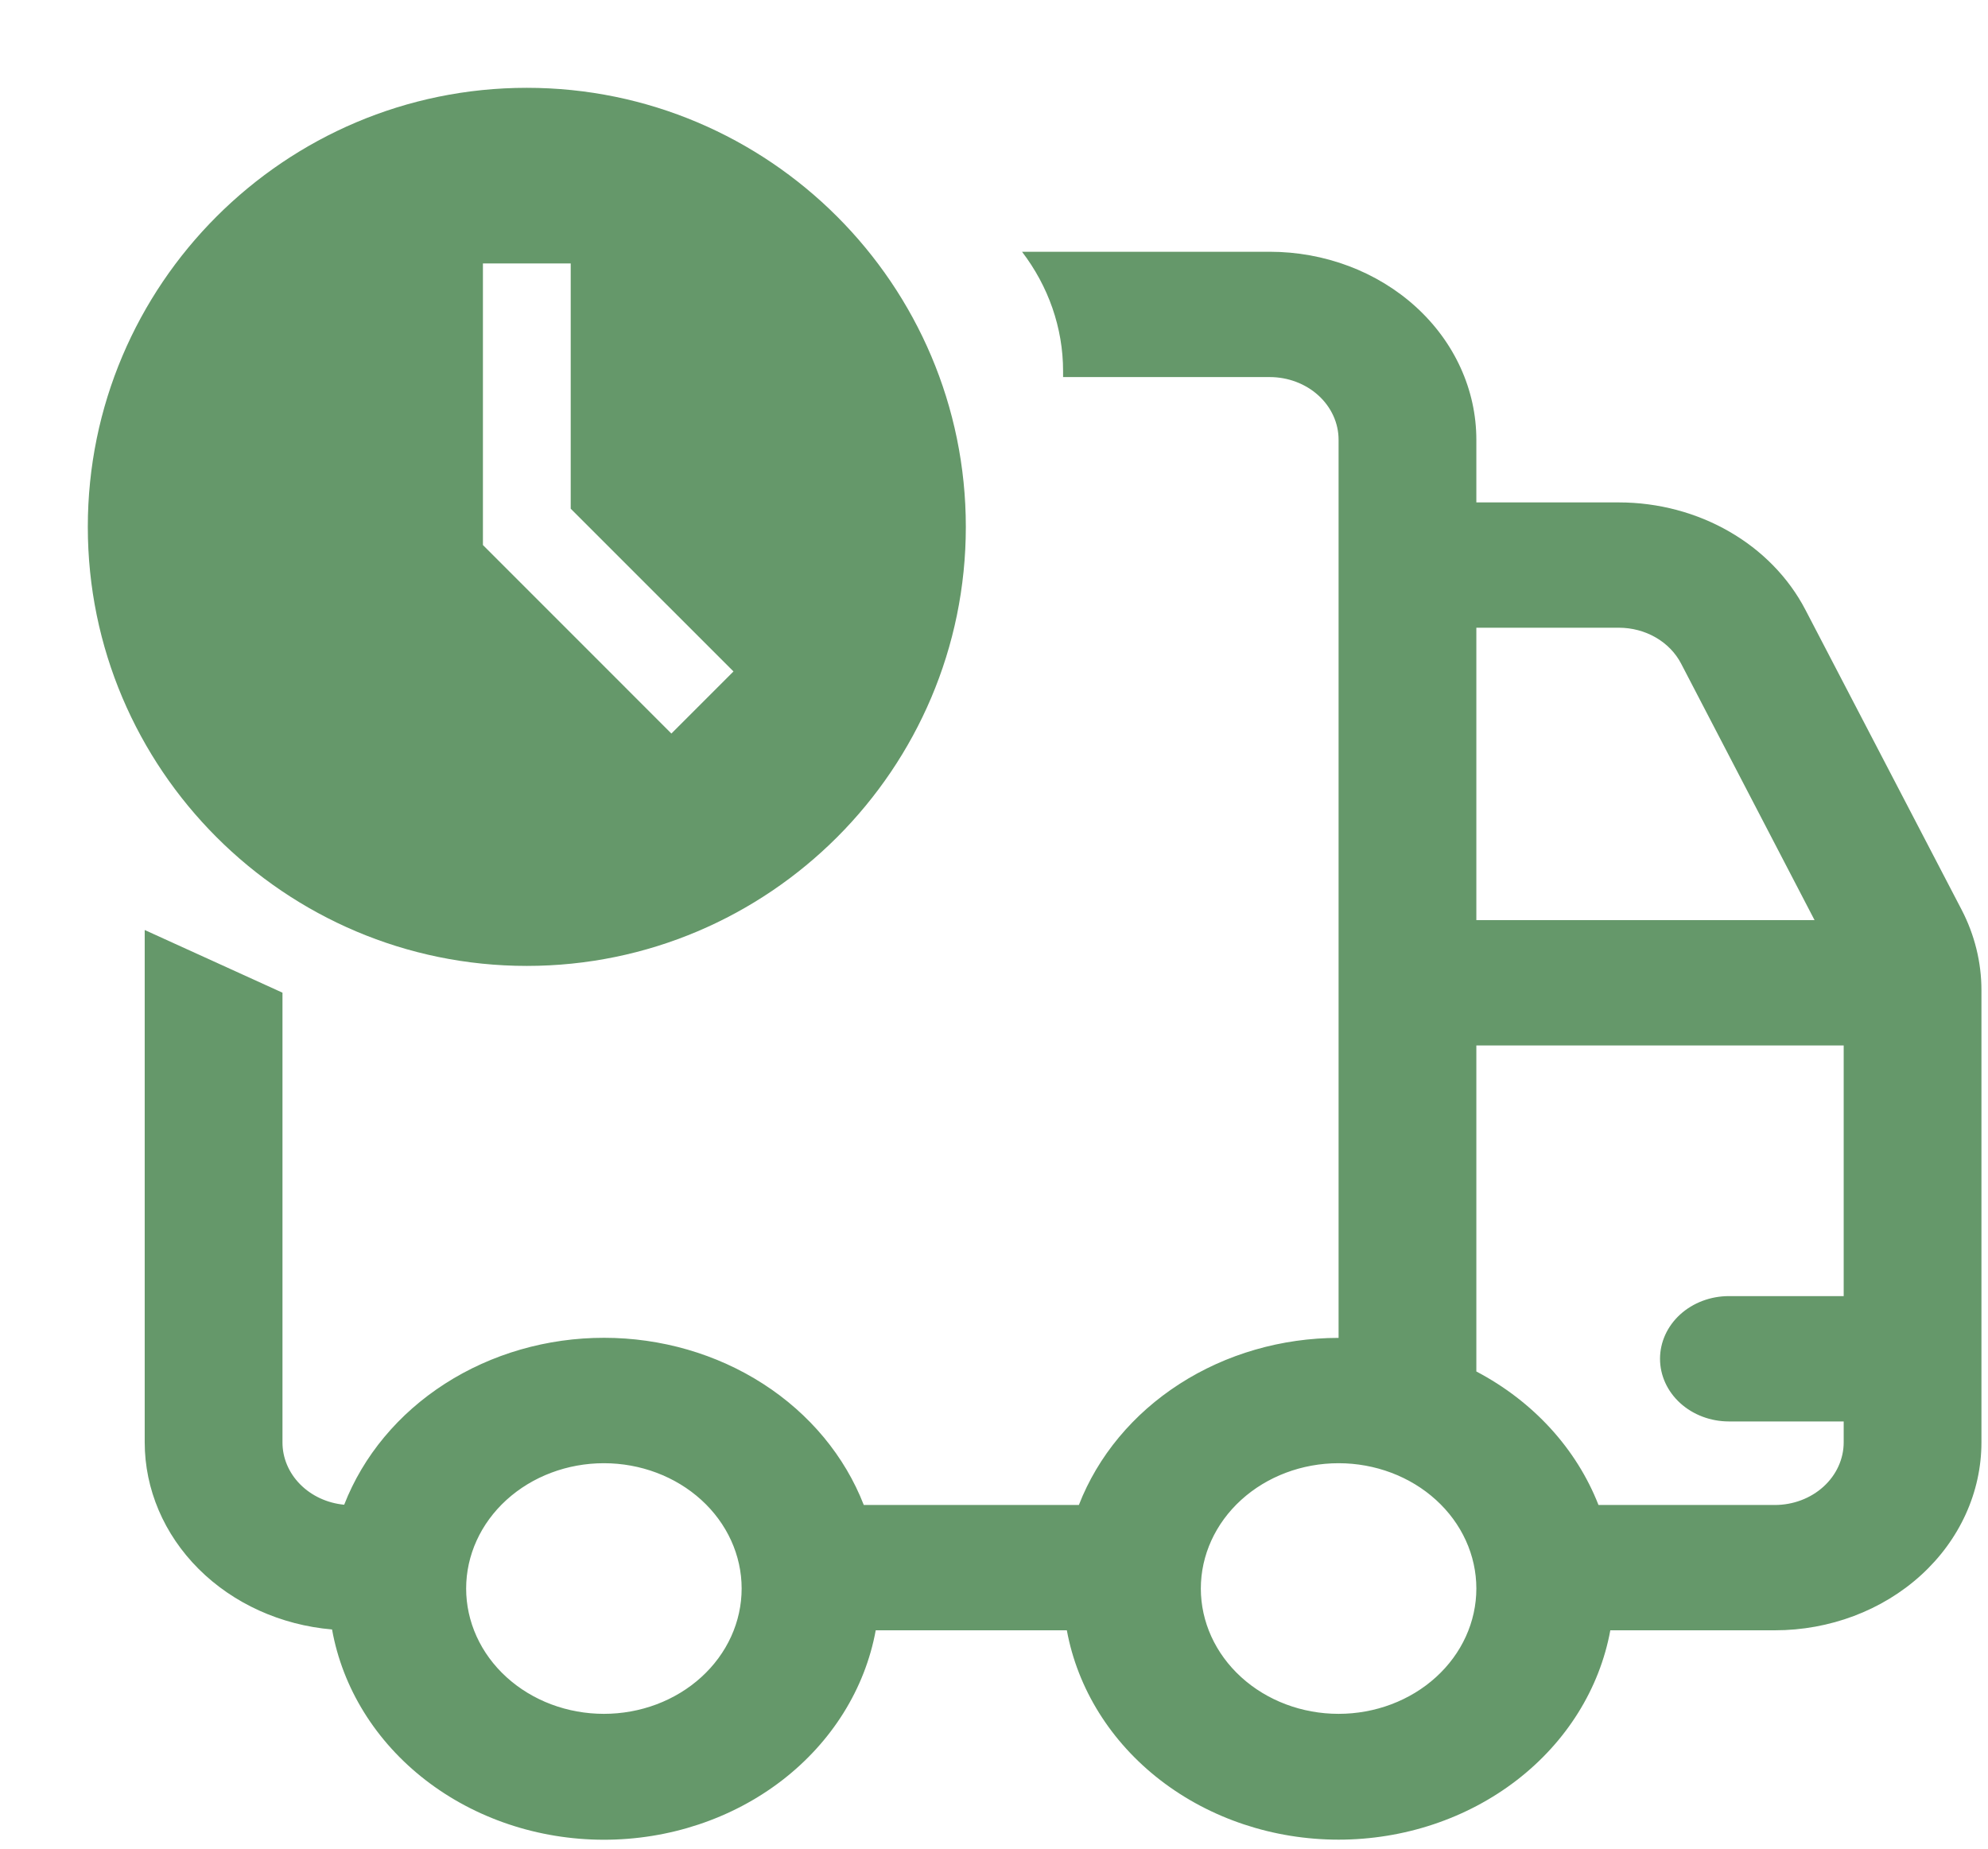
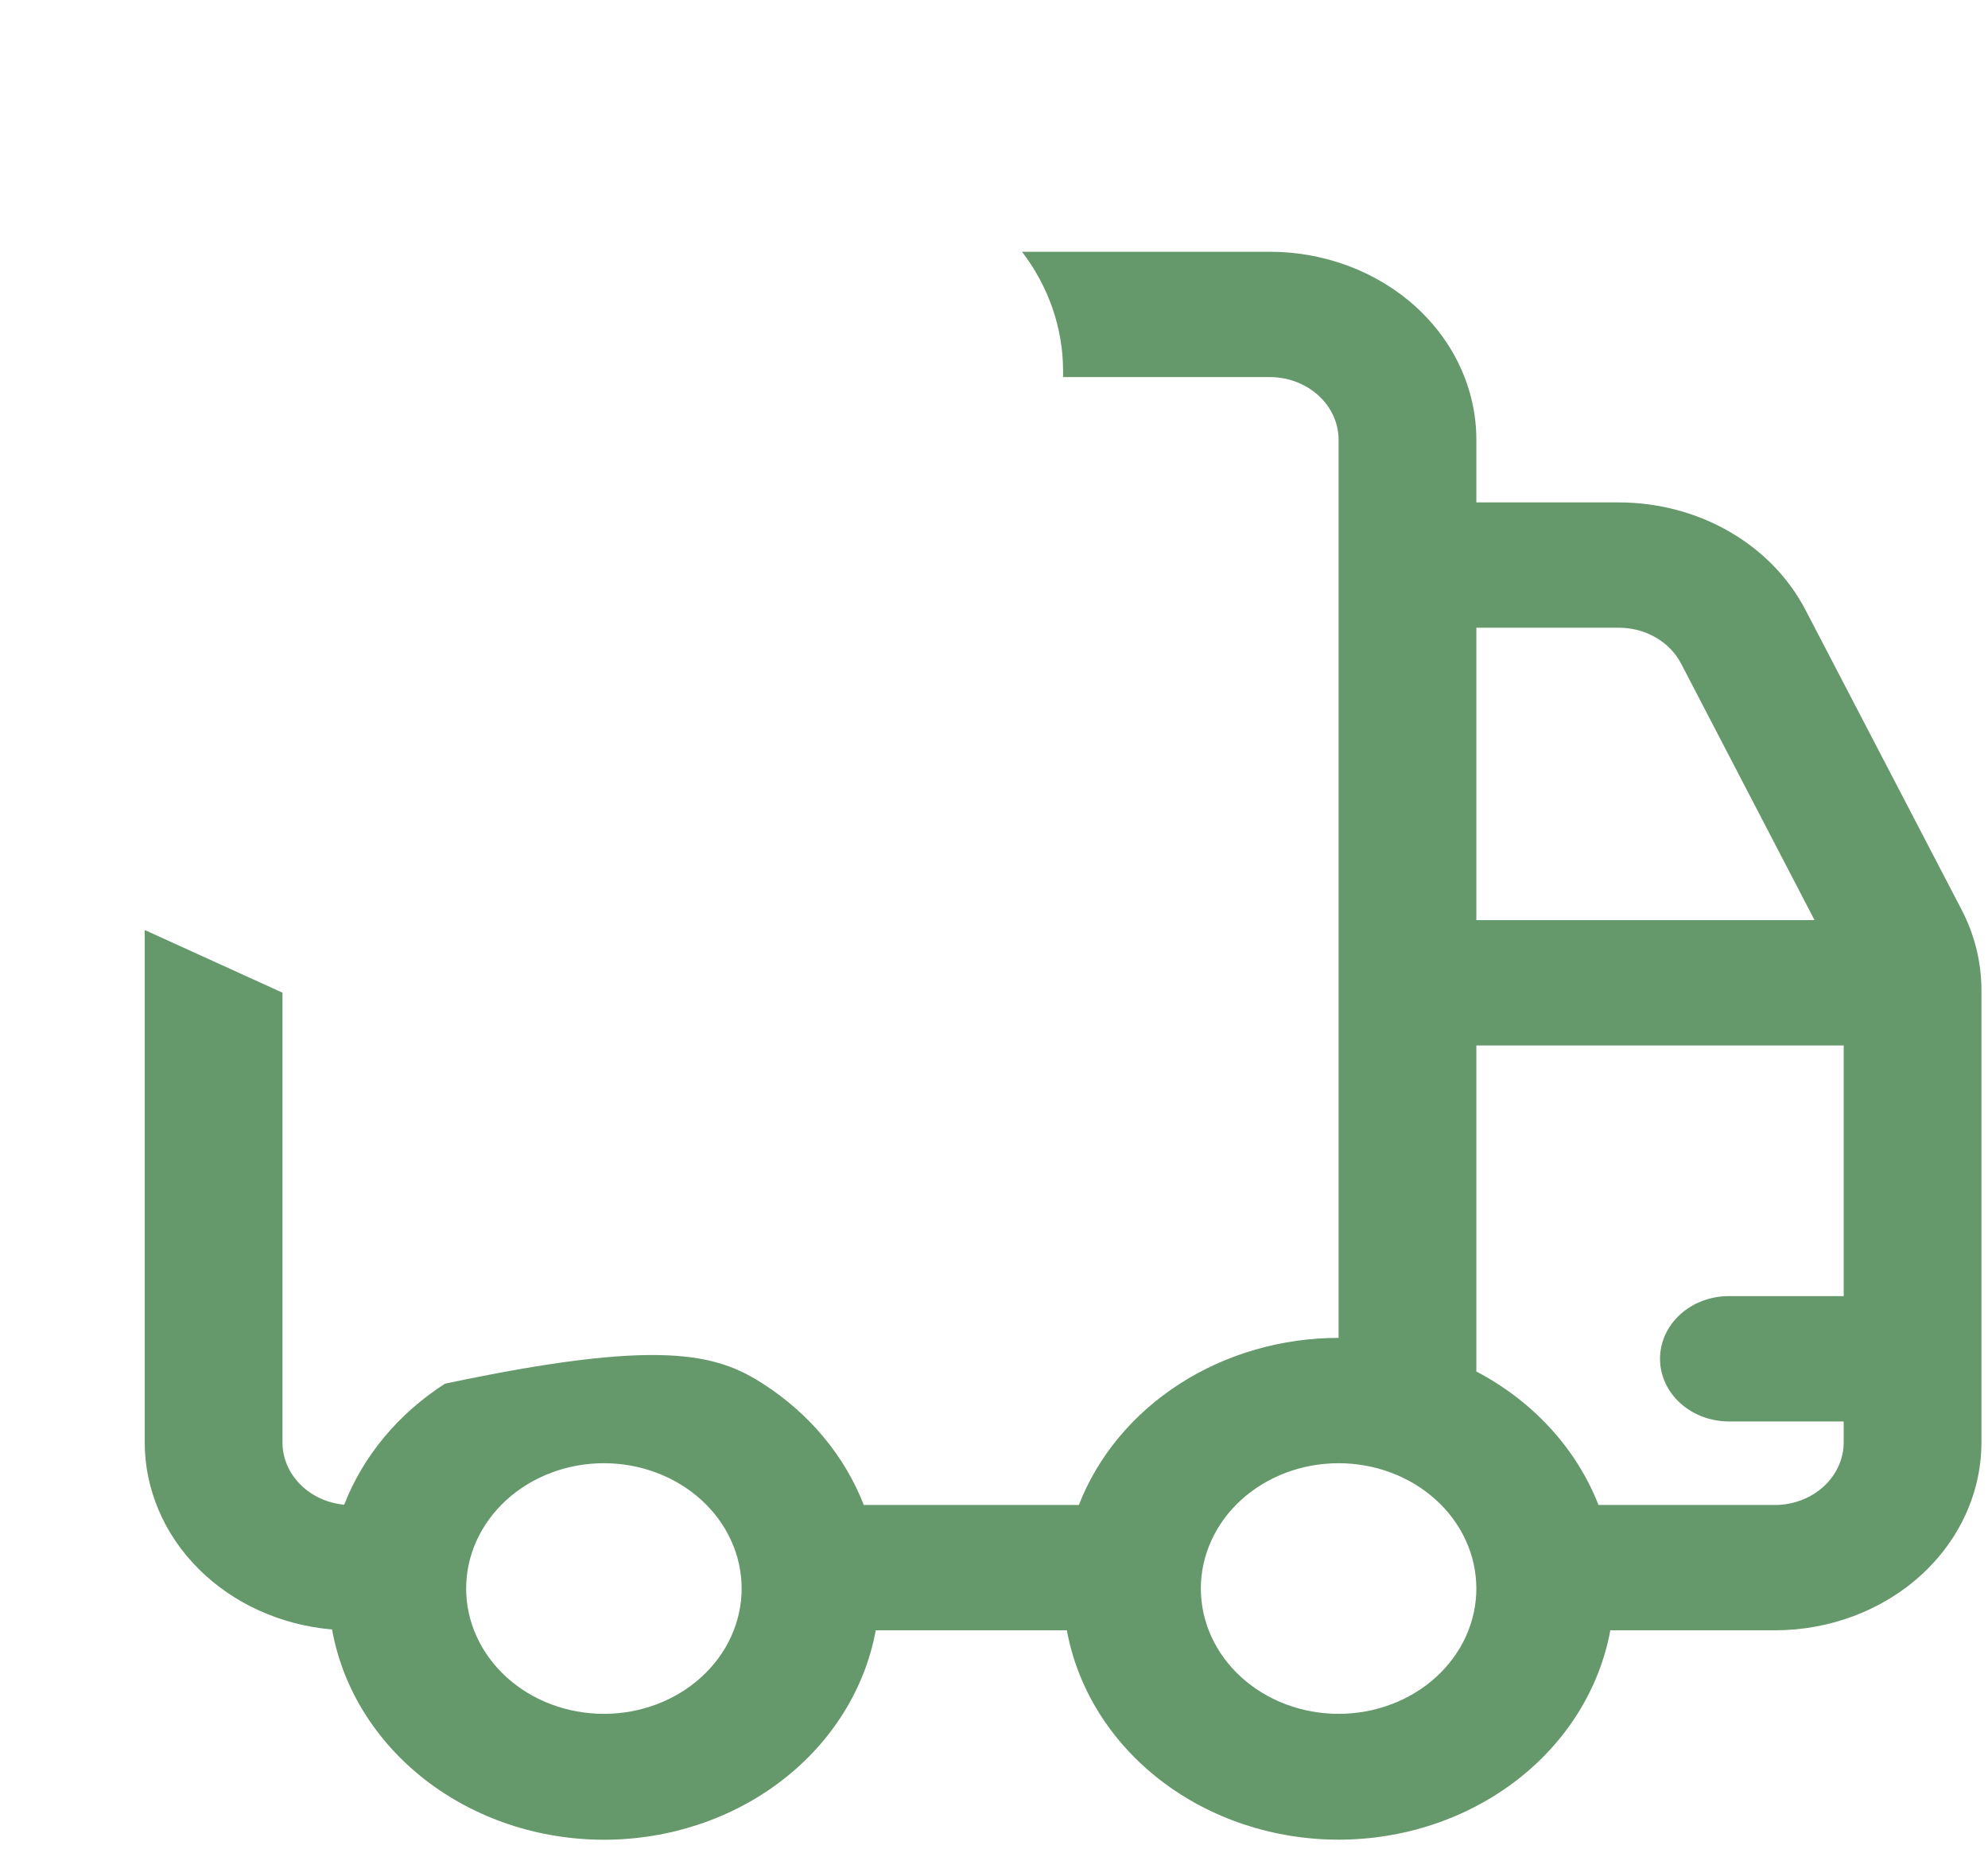
<svg xmlns="http://www.w3.org/2000/svg" width="100" height="93" viewBox="0 0 100 93" fill="none">
-   <path d="M14.209 49.929V72.545C14.207 73.325 14.524 74.078 15.098 74.657C15.671 75.237 16.46 75.603 17.313 75.684C18.271 73.227 20.042 71.1 22.383 69.597C24.725 68.093 27.521 67.286 30.387 67.288C33.253 67.289 36.048 68.098 38.387 69.604C40.727 71.11 42.495 73.239 43.45 75.697H54.269C55.225 73.24 56.994 71.112 59.334 69.607C61.673 68.102 64.468 67.293 67.333 67.292V22.118C67.333 21.282 66.968 20.481 66.319 19.89C65.669 19.299 64.788 18.966 63.869 18.966H53.475V18.664C53.475 16.479 52.731 14.394 51.41 12.663H63.869C66.625 12.663 69.269 13.659 71.218 15.432C73.168 17.206 74.263 19.61 74.263 22.118V25.27H81.423C85.442 25.27 89.101 27.375 90.819 30.678L98.672 45.756C99.328 47.017 99.67 48.403 99.67 49.803V72.545C99.67 75.053 98.575 77.458 96.626 79.231C94.677 81.004 92.033 82 89.276 82H81.002C80.462 84.943 78.792 87.616 76.289 89.544C73.786 91.472 70.613 92.53 67.333 92.53C64.054 92.53 60.88 91.472 58.377 89.544C55.875 87.616 54.205 84.943 53.664 82H44.051C43.511 84.947 41.838 87.624 39.33 89.554C36.822 91.483 33.642 92.539 30.358 92.534C27.073 92.529 23.897 91.463 21.396 89.526C18.896 87.589 17.232 84.907 16.703 81.958C14.126 81.738 11.732 80.652 9.989 78.911C8.246 77.17 7.28 74.9 7.279 72.545V46.777L14.209 49.929ZM74.263 68.982C77.122 70.485 79.3 72.866 80.407 75.697H89.276C90.195 75.697 91.076 75.365 91.726 74.774C92.376 74.183 92.741 73.381 92.741 72.545V71.495H86.966C86.047 71.495 85.166 71.162 84.516 70.571C83.867 69.98 83.502 69.179 83.502 68.343C83.502 67.507 83.867 66.705 84.516 66.114C85.166 65.523 86.047 65.191 86.966 65.191H92.741V52.584H74.263V68.982ZM81.423 31.573H74.263V46.281H91.276L84.564 33.38C84.284 32.84 83.841 32.383 83.286 32.063C82.732 31.743 82.089 31.573 81.432 31.573H81.423ZM23.448 79.899C23.448 80.727 23.627 81.546 23.975 82.311C24.323 83.076 24.834 83.771 25.477 84.356C26.121 84.942 26.885 85.406 27.725 85.723C28.566 86.039 29.467 86.202 30.377 86.202C31.287 86.202 32.188 86.039 33.029 85.723C33.87 85.406 34.633 84.942 35.277 84.356C35.92 83.771 36.431 83.076 36.779 82.311C37.127 81.546 37.306 80.727 37.306 79.899C37.306 78.227 36.576 76.624 35.277 75.442C33.977 74.26 32.215 73.596 30.377 73.596C28.539 73.596 26.777 74.26 25.477 75.442C24.178 76.624 23.448 78.227 23.448 79.899ZM67.333 86.202C69.171 86.202 70.934 85.538 72.233 84.356C73.533 83.174 74.263 81.571 74.263 79.899C74.263 78.227 73.533 76.624 72.233 75.442C70.934 74.26 69.171 73.596 67.333 73.596C65.496 73.596 63.733 74.26 62.434 75.442C61.134 76.624 60.404 78.227 60.404 79.899C60.404 81.571 61.134 83.174 62.434 84.356C63.733 85.538 65.496 86.202 67.333 86.202Z" fill="#65986A" />
-   <path d="M26.5 4.417C14.323 4.417 4.417 14.323 4.417 26.5C4.417 38.677 14.323 48.583 26.5 48.583C38.677 48.583 48.583 38.677 48.583 26.5C48.583 14.323 38.677 4.417 26.5 4.417ZM33.772 36.895L24.292 27.414V13.25H28.708V25.586L36.895 33.772L33.772 36.895V36.895Z" fill="#65986A" />
+   <path d="M14.209 49.929V72.545C14.207 73.325 14.524 74.078 15.098 74.657C15.671 75.237 16.46 75.603 17.313 75.684C18.271 73.227 20.042 71.1 22.383 69.597C33.253 67.289 36.048 68.098 38.387 69.604C40.727 71.11 42.495 73.239 43.45 75.697H54.269C55.225 73.24 56.994 71.112 59.334 69.607C61.673 68.102 64.468 67.293 67.333 67.292V22.118C67.333 21.282 66.968 20.481 66.319 19.89C65.669 19.299 64.788 18.966 63.869 18.966H53.475V18.664C53.475 16.479 52.731 14.394 51.41 12.663H63.869C66.625 12.663 69.269 13.659 71.218 15.432C73.168 17.206 74.263 19.61 74.263 22.118V25.27H81.423C85.442 25.27 89.101 27.375 90.819 30.678L98.672 45.756C99.328 47.017 99.67 48.403 99.67 49.803V72.545C99.67 75.053 98.575 77.458 96.626 79.231C94.677 81.004 92.033 82 89.276 82H81.002C80.462 84.943 78.792 87.616 76.289 89.544C73.786 91.472 70.613 92.53 67.333 92.53C64.054 92.53 60.88 91.472 58.377 89.544C55.875 87.616 54.205 84.943 53.664 82H44.051C43.511 84.947 41.838 87.624 39.33 89.554C36.822 91.483 33.642 92.539 30.358 92.534C27.073 92.529 23.897 91.463 21.396 89.526C18.896 87.589 17.232 84.907 16.703 81.958C14.126 81.738 11.732 80.652 9.989 78.911C8.246 77.17 7.28 74.9 7.279 72.545V46.777L14.209 49.929ZM74.263 68.982C77.122 70.485 79.3 72.866 80.407 75.697H89.276C90.195 75.697 91.076 75.365 91.726 74.774C92.376 74.183 92.741 73.381 92.741 72.545V71.495H86.966C86.047 71.495 85.166 71.162 84.516 70.571C83.867 69.98 83.502 69.179 83.502 68.343C83.502 67.507 83.867 66.705 84.516 66.114C85.166 65.523 86.047 65.191 86.966 65.191H92.741V52.584H74.263V68.982ZM81.423 31.573H74.263V46.281H91.276L84.564 33.38C84.284 32.84 83.841 32.383 83.286 32.063C82.732 31.743 82.089 31.573 81.432 31.573H81.423ZM23.448 79.899C23.448 80.727 23.627 81.546 23.975 82.311C24.323 83.076 24.834 83.771 25.477 84.356C26.121 84.942 26.885 85.406 27.725 85.723C28.566 86.039 29.467 86.202 30.377 86.202C31.287 86.202 32.188 86.039 33.029 85.723C33.87 85.406 34.633 84.942 35.277 84.356C35.92 83.771 36.431 83.076 36.779 82.311C37.127 81.546 37.306 80.727 37.306 79.899C37.306 78.227 36.576 76.624 35.277 75.442C33.977 74.26 32.215 73.596 30.377 73.596C28.539 73.596 26.777 74.26 25.477 75.442C24.178 76.624 23.448 78.227 23.448 79.899ZM67.333 86.202C69.171 86.202 70.934 85.538 72.233 84.356C73.533 83.174 74.263 81.571 74.263 79.899C74.263 78.227 73.533 76.624 72.233 75.442C70.934 74.26 69.171 73.596 67.333 73.596C65.496 73.596 63.733 74.26 62.434 75.442C61.134 76.624 60.404 78.227 60.404 79.899C60.404 81.571 61.134 83.174 62.434 84.356C63.733 85.538 65.496 86.202 67.333 86.202Z" fill="#65986A" />
</svg>